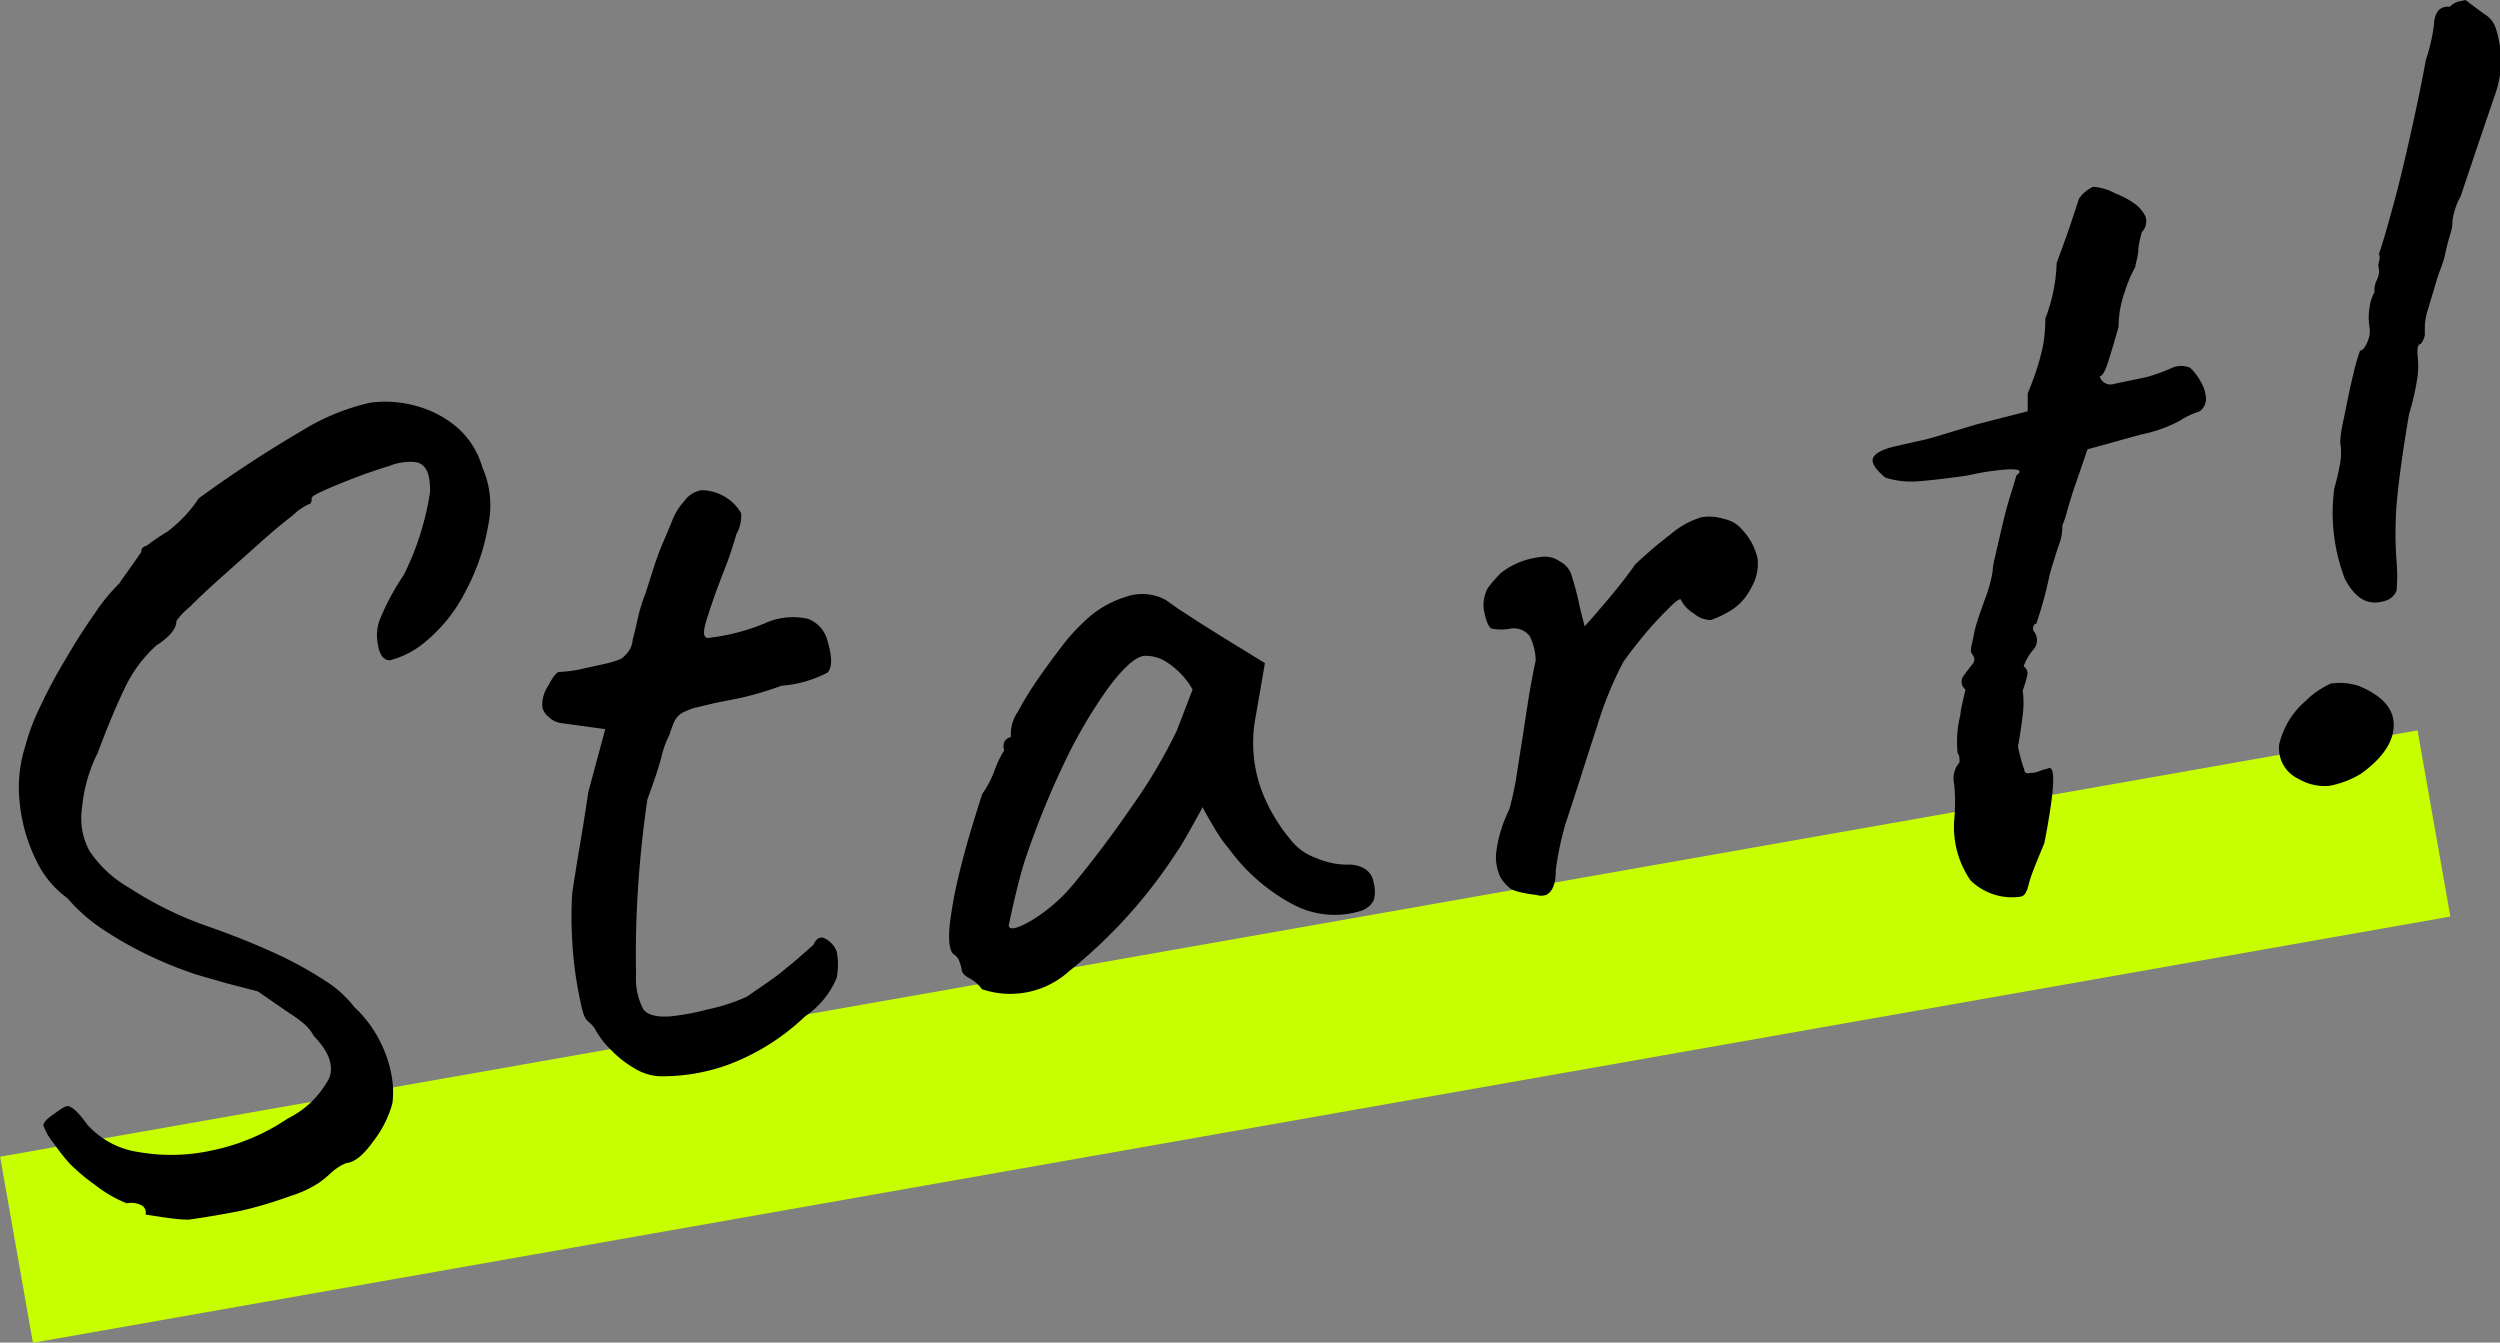
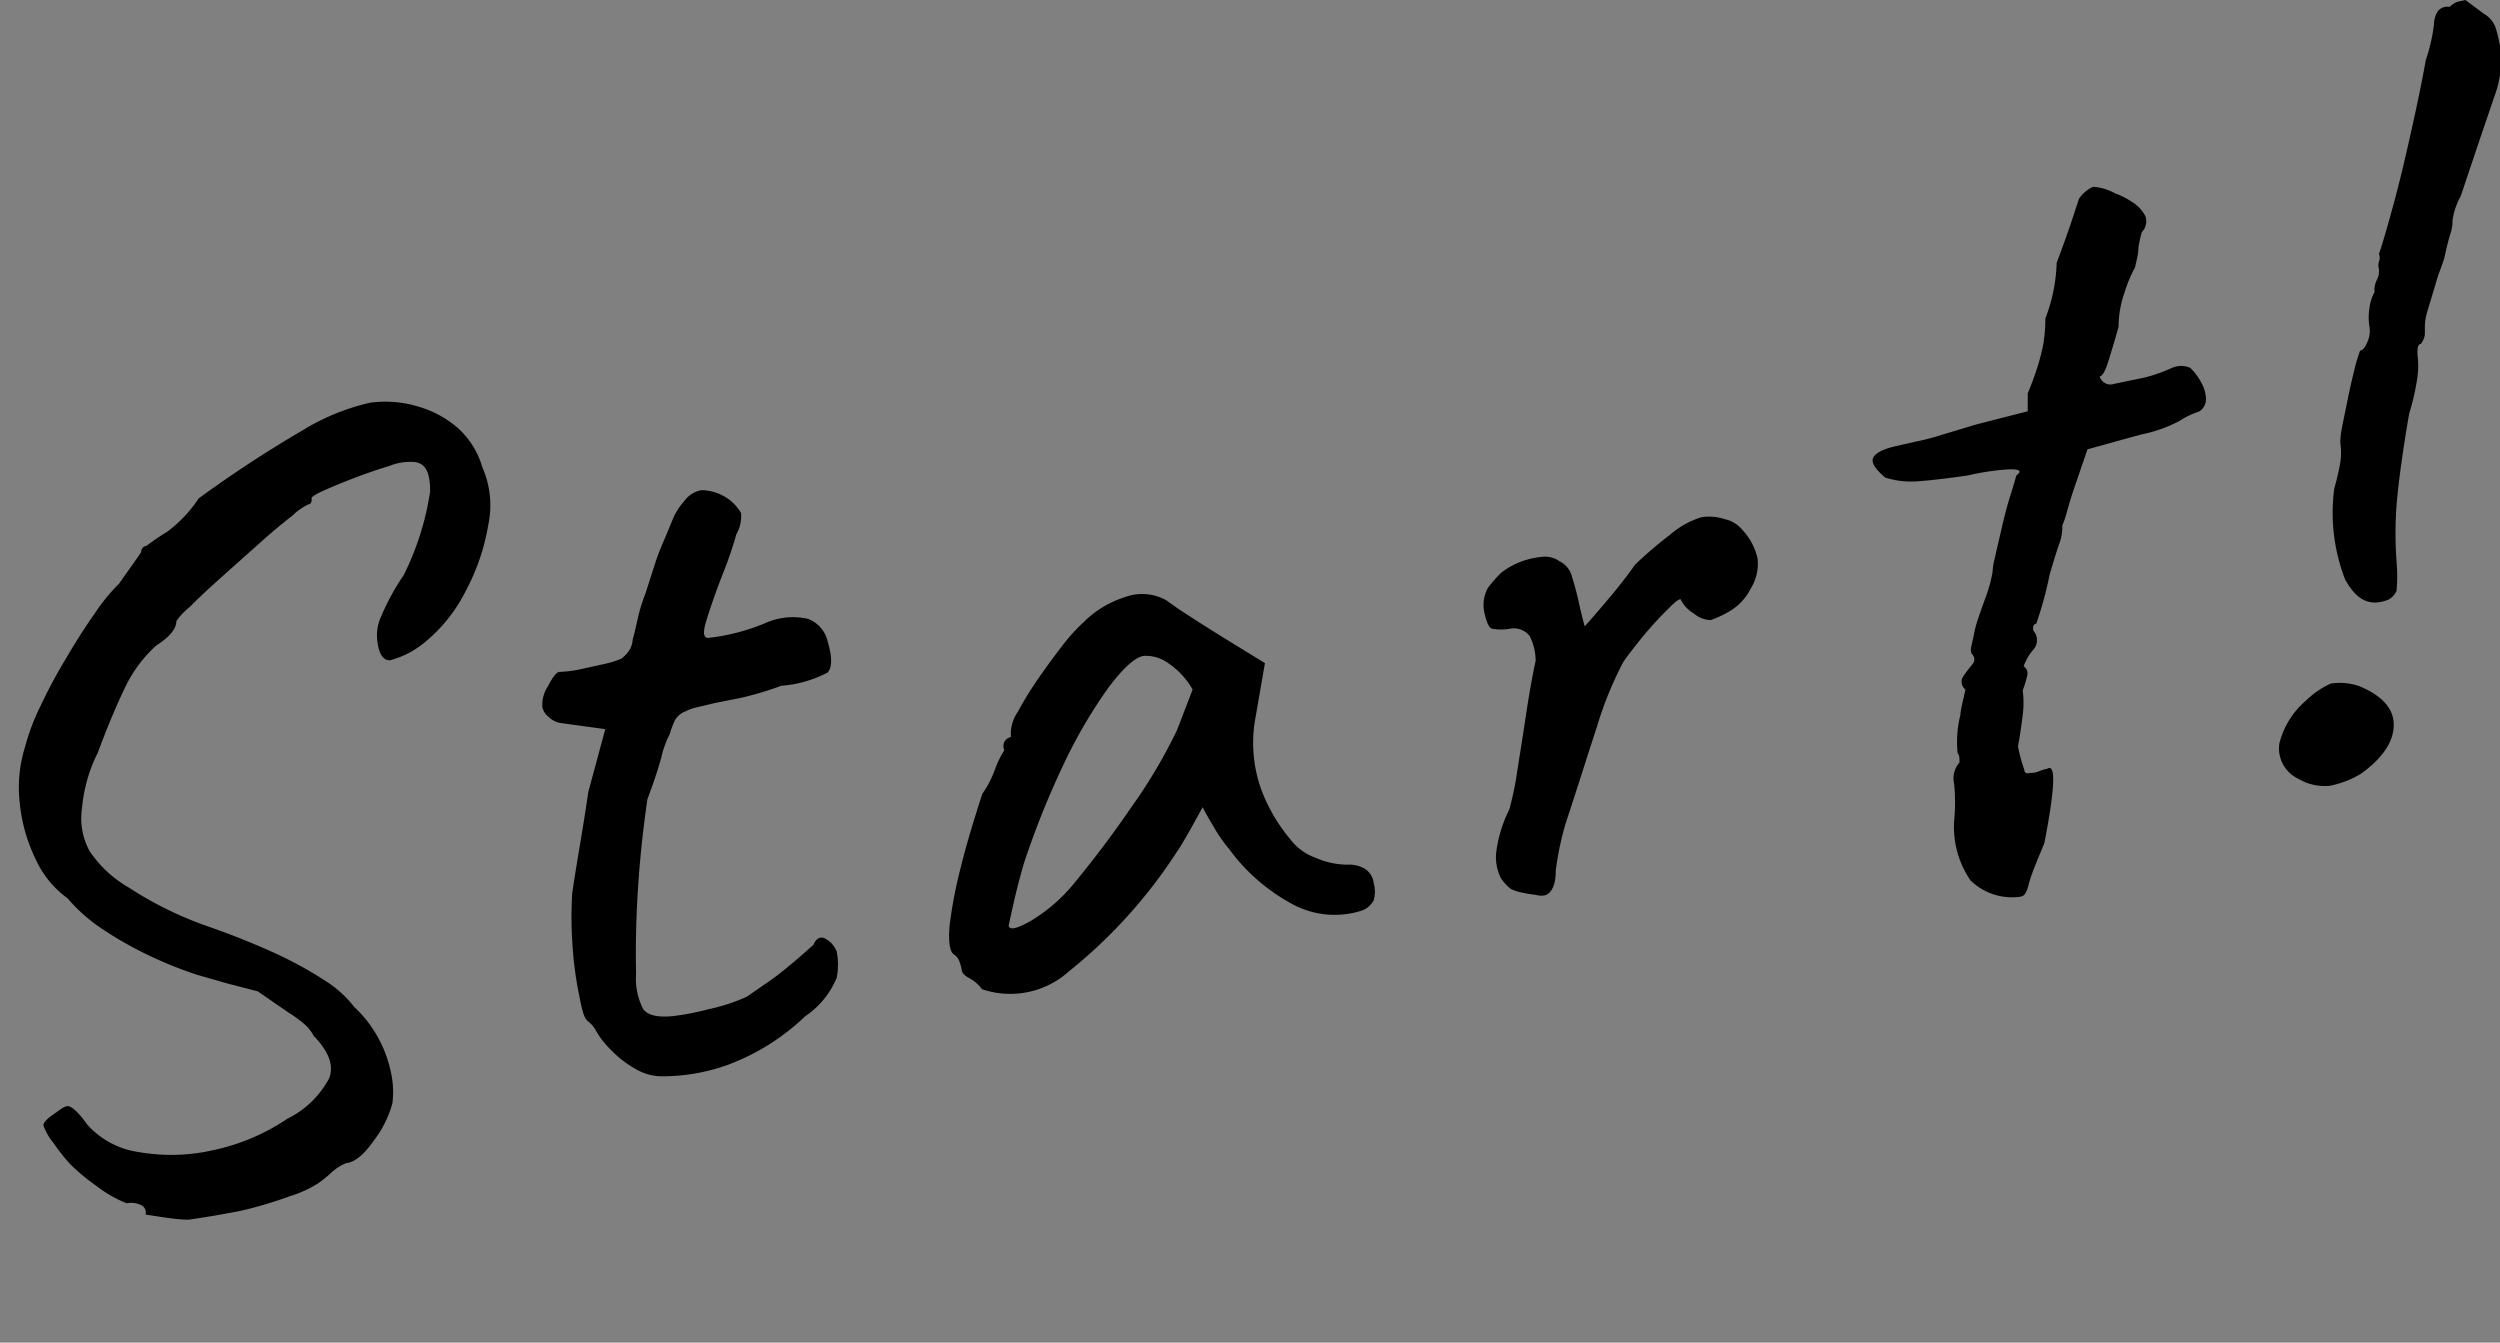
<svg xmlns="http://www.w3.org/2000/svg" viewBox="0 0 79.51 42.7">
  <rect x="0" y="0" width="79.51" height="42.7" fill="#808080" stroke="none" />
  <defs>
    <style>.cls-1{fill:#c8ff00;}</style>
  </defs>
  <g id="レイヤー_2" data-name="レイヤー 2">
    <g id="内容">
-       <rect class="cls-1" x="-0.07" y="29.96" width="78.07" height="6.01" transform="translate(-5.13 7.27) rotate(-10)" />
      <path d="M6,38.79c-.41,0-.87-.09-1.37-.16a.27.27,0,0,0-.1-.28.71.71,0,0,0-.5-.08,4.05,4.05,0,0,1-1-.58A6,6,0,0,1,2.21,37a6.35,6.35,0,0,1-.51-.65,1.8,1.8,0,0,1-.32-.56c0-.08.1-.2.32-.35s.38-.3.51-.25.32.23.56.57a2.7,2.7,0,0,0,1.64.88,6,6,0,0,0,2.37-.06,6.7,6.7,0,0,0,2.36-1,3,3,0,0,0,1.33-1.29c.15-.39,0-.84-.49-1.34a1.33,1.33,0,0,0-.3-.38,3.79,3.79,0,0,0-.48-.35l-1-.69-1-.26-.94-.27a12.64,12.64,0,0,1-1.39-.55,11.71,11.71,0,0,1-1.58-.88,5.3,5.3,0,0,1-1.14-1,3.11,3.11,0,0,1-1-1.21,5.29,5.29,0,0,1-.52-1.8,4.35,4.35,0,0,1,.18-1.85,6.74,6.74,0,0,1,.47-1.24,16.45,16.45,0,0,1,.82-1.53c.31-.53.61-1,.92-1.44a5.85,5.85,0,0,1,.77-.94c.14-.21.38-.53.7-1a.19.19,0,0,1,.17-.2,7.16,7.16,0,0,1,.66-.45,4.21,4.21,0,0,0,1-1.06,38.86,38.86,0,0,1,3.28-2.15,7.15,7.15,0,0,1,2.16-.89,3.59,3.59,0,0,1,1.54.12,3.33,3.33,0,0,1,1.27.69,2.68,2.68,0,0,1,.77,1.24,3,3,0,0,1,.19,1.83,6.86,6.86,0,0,1-.72,2.11,5,5,0,0,1-1.28,1.61A2.84,2.84,0,0,1,12.4,21c-.22,0-.35-.2-.4-.62a1.43,1.43,0,0,1,.07-.65,7.57,7.57,0,0,1,.77-1.44,8.9,8.9,0,0,0,.84-2.66c0-.64-.16-.95-.6-.94a1.74,1.74,0,0,0-.7.13c-.33.1-.69.22-1.08.37s-.71.28-1,.41-.4.21-.39.25,0,.19-.1.19a1.9,1.9,0,0,0-.51.36c-.3.23-.65.52-1.05.88L7.05,18.35c-.4.36-.75.68-1,.94a2.29,2.29,0,0,0-.44.46c0,.25-.22.51-.64.78a4.28,4.28,0,0,0-1,1.35c-.27.56-.56,1.25-.86,2.06a4.86,4.86,0,0,0-.5,1.75,2.18,2.18,0,0,0,.24,1.38A3.75,3.75,0,0,0,4.1,28.23a11.57,11.57,0,0,0,2.39,1.19c.81.28,1.54.57,2.2.87a12.25,12.25,0,0,1,1.65.9,3.59,3.59,0,0,1,.93.84,3.81,3.81,0,0,1,.77,1,3.91,3.91,0,0,1,.39,1.06,2.87,2.87,0,0,1,.05,1,3.44,3.44,0,0,1-.61,1.21c-.31.44-.6.67-.86.69a1.65,1.65,0,0,0-.5.33,4,4,0,0,1-.37.3,3.59,3.59,0,0,1-.91.42,13,13,0,0,1-1.58.47Q6.78,38.68,6,38.79Z" />
      <path d="M21,34.23a1.66,1.66,0,0,1-.8-.24,3.4,3.4,0,0,1-.77-.6,2.76,2.76,0,0,1-.51-.67s-.07-.12-.21-.23-.19-.33-.29-.83a11.79,11.79,0,0,1-.22-1.73,12.17,12.17,0,0,1,0-1.53q.08-.55.24-1.5t.27-1.71l.54-2L17.87,23a.69.69,0,0,1-.42-.2.54.54,0,0,1-.2-.3,1.06,1.06,0,0,1,.18-.68c.15-.29.27-.44.35-.45a4.1,4.1,0,0,0,.61-.07l.86-.19a2.82,2.82,0,0,0,.51-.16,1.14,1.14,0,0,0,.22-.22.69.69,0,0,0,.14-.38c.07-.25.12-.49.17-.71a5.48,5.48,0,0,1,.24-.77l.25-.78a8.47,8.47,0,0,1,.33-.89c.08-.18.16-.38.26-.62a2,2,0,0,1,.39-.64.85.85,0,0,1,.55-.35,1.49,1.49,0,0,1,.88.3,1.42,1.42,0,0,1,.38.43,1.18,1.18,0,0,1-.15.67A12.33,12.33,0,0,1,23,18.22c-.16.41-.31.82-.44,1.22s-.28.82-.05.85a6.64,6.64,0,0,0,1.8-.46,2.16,2.16,0,0,1,1.38-.15,1,1,0,0,1,.63.71c.15.51.15.83,0,1a3.78,3.78,0,0,1-1.47.42,10.54,10.54,0,0,1-1.31.39l-.81.16-.54.13a1.54,1.54,0,0,0-.38.13.65.65,0,0,0-.34.28,2.7,2.7,0,0,0-.17.45,3.07,3.07,0,0,0-.27.75c-.11.4-.26.84-.44,1.32q-.21,1.44-.3,2.85c-.06.94-.08,1.84-.06,2.71a2.1,2.1,0,0,0,.23,1.12c.15.19.45.26.91.22a8,8,0,0,0,1.15-.22,5.9,5.9,0,0,0,1.23-.4l.68-.47a7.35,7.35,0,0,0,.65-.5c.18-.14.44-.37.79-.68.08-.19.19-.26.33-.22a.78.78,0,0,1,.41.43,2.18,2.18,0,0,1,0,.84,2.75,2.75,0,0,1-1,1.22,7.19,7.19,0,0,1-2.5,1.56A6.16,6.16,0,0,1,21,34.23Z" />
      <path d="M31.23,31.46a1.19,1.19,0,0,0-.4-.35q-.21-.11-.24-.24a1.34,1.34,0,0,0-.07-.27.42.42,0,0,0-.19-.25c-.13-.11-.17-.41-.13-.9a14,14,0,0,1,.35-1.84c.18-.74.42-1.52.69-2.36a3.24,3.24,0,0,0,.4-.77,3.23,3.23,0,0,1,.3-.62.34.34,0,0,1,0-.26.31.31,0,0,1,.21-.16l0-.19a1.26,1.26,0,0,1,.22-.61,11.28,11.28,0,0,1,.61-1c.25-.36.51-.72.78-1.07a5.94,5.94,0,0,1,.7-.78,3.26,3.26,0,0,1,1.32-.8,1.57,1.57,0,0,1,1.31.1l.38.27.63.41.73.46,1.4.86-.3,1.73a4.4,4.4,0,0,0,.19,2.31,5.5,5.5,0,0,0,.93,1.58,1.74,1.74,0,0,0,.79.57,2.54,2.54,0,0,0,1,.22,1,1,0,0,1,.53.11.62.62,0,0,1,.32.48,1,1,0,0,1,0,.54.68.68,0,0,1-.41.34,2.82,2.82,0,0,1-2.09-.17A6,6,0,0,1,39.09,27a4.57,4.57,0,0,1-.47-.67c-.2-.34-.33-.56-.37-.66l-.38.69c-.19.33-.33.58-.44.73A16,16,0,0,1,34,30.89,2.79,2.79,0,0,1,31.23,31.46Zm1.55-2.17a5.27,5.27,0,0,0,1.35-1.16c.63-.76,1.25-1.58,1.86-2.47a16.63,16.63,0,0,0,1.44-2.43l.5-1.3a2.5,2.5,0,0,0-.87-.9,1.21,1.21,0,0,0-.69-.17c-.28.05-.65.39-1.11,1a15.56,15.56,0,0,0-1.41,2.4,27.36,27.36,0,0,0-1.28,3.18c-.14.47-.31,1.13-.49,2C32.11,29.59,32.34,29.54,32.78,29.29Z" />
      <path d="M49.18,28.46a.52.52,0,0,1-.33,0,4,4,0,0,1-.48-.08,1.21,1.21,0,0,1-.32-.11,1.39,1.39,0,0,1-.32-.35,1.5,1.5,0,0,1-.15-.76A4.17,4.17,0,0,1,48,25.75a9.71,9.71,0,0,0,.22-1c.07-.46.15-.95.23-1.47s.15-1,.22-1.39.13-.71.17-.87a1.76,1.76,0,0,0-.19-.79A.64.64,0,0,0,48,20a1.63,1.63,0,0,1-.52,0c-.12,0-.22-.23-.29-.62a1.14,1.14,0,0,1,.13-.68,4,4,0,0,1,.43-.49,2.45,2.45,0,0,1,.63-.35,2.62,2.62,0,0,1,.66-.15.8.8,0,0,1,.56.14.75.75,0,0,1,.4.51,8.75,8.75,0,0,1,.23.88c.07.31.13.53.17.68.19-.21.45-.51.77-.89s.6-.74.83-1.07a12.85,12.85,0,0,1,1.11-.95,2.77,2.77,0,0,1,1-.56,1.59,1.59,0,0,1,.74.06,1,1,0,0,1,.57.35,1.91,1.91,0,0,1,.48.92,1.51,1.51,0,0,1-.22.94,1.74,1.74,0,0,1-.69.73,3.27,3.27,0,0,1-.58.27.84.84,0,0,1-.54-.21,1.06,1.06,0,0,1-.41-.43c0-.06-.13,0-.37.25a11.27,11.27,0,0,0-.78.84c-.27.33-.5.62-.68.88a11.44,11.44,0,0,0-.84,2.06c-.28.85-.6,1.88-1,3.09a9.62,9.62,0,0,0-.31,1.48C49.48,28.12,49.37,28.36,49.18,28.46Z" />
      <path d="M64.25,28.52A1.89,1.89,0,0,1,62.67,28a3,3,0,0,1-.52-1.9,5.94,5.94,0,0,0,0-1.17.76.76,0,0,1,.17-.68c0-.14,0-.24-.06-.29a3.54,3.54,0,0,1,.09-1.23c0-.13.07-.4.16-.8a.31.31,0,0,1-.07-.42c.09-.13.18-.25.28-.37s.09-.23,0-.34,0-.29.06-.63.21-.71.34-1.09a4.59,4.59,0,0,0,.25-.88,2.28,2.28,0,0,1,.08-.48c.06-.28.14-.61.23-1s.18-.72.27-1,.15-.51.18-.6c.2-.15.1-.21-.3-.19a8.12,8.12,0,0,0-1.24.19c-.68.1-1.22.16-1.63.19a2.76,2.76,0,0,1-1-.12c-.31-.26-.45-.47-.39-.62s.29-.28.72-.38l.66-.15a6.53,6.53,0,0,0,.64-.16l1.26-.38,1.64-.42v-.57c.13-.31.23-.59.31-.84a6.87,6.87,0,0,0,.19-.75,5.16,5.16,0,0,0,.06-.79,5.34,5.34,0,0,0,.36-1.77c.18-.48.34-.92.47-1.31l.24-.73a1.11,1.11,0,0,1,.45-.38,1.71,1.71,0,0,1,.7.21,2.65,2.65,0,0,1,.58.3,1.14,1.14,0,0,1,.38.42.49.49,0,0,1-.11.51,3.71,3.71,0,0,0-.11.5c0,.25-.08.45-.1.61a4.26,4.26,0,0,0-.34.81,3.25,3.25,0,0,0-.19,1.09c-.11.4-.22.76-.32,1.08s-.19.49-.28.5a.35.35,0,0,0,.45.24L68.24,12a5.47,5.47,0,0,0,.84-.3.71.71,0,0,1,.58,0,1.86,1.86,0,0,1,.35.47,1.13,1.13,0,0,1,.15.53.47.47,0,0,1-.22.39,2.59,2.59,0,0,0-.63.3,4.42,4.42,0,0,1-1.22.43l-1.7.47L66,15.43c-.11.31-.19.59-.26.83a2.67,2.67,0,0,1-.15.45,1.56,1.56,0,0,1-.11.62c-.1.29-.19.6-.29.93a11.89,11.89,0,0,1-.43,1.58c-.08,0-.12.09-.09.22a.45.45,0,0,1,0,.6,1.65,1.65,0,0,0-.31.53.27.27,0,0,1,.11.31,3.37,3.37,0,0,1-.14.46,2.92,2.92,0,0,1,0,.78q-.06.51-.15,1a5.27,5.27,0,0,0,.2.74c0,.1.1.14.18.1a.65.65,0,0,0,.29-.05,1.29,1.29,0,0,1,.26-.08c.28-.18.25.6-.09,2.36-.25.61-.42,1-.5,1.32S64.36,28.5,64.25,28.52Z" />
      <path d="M75.1,24.6a3,3,0,0,1-1,.39,1.62,1.62,0,0,1-1-.22,1.07,1.07,0,0,1-.61-1.11,2.62,2.62,0,0,1,.84-1.37,2.75,2.75,0,0,1,.8-.55,1.91,1.91,0,0,1,.9.08c.72.3,1.09.7,1.1,1.21S75.83,24.07,75.1,24.6Zm.84-5.52c-.59.22-1,0-1.36-.66a5.87,5.87,0,0,1-.34-2.89,7.33,7.33,0,0,0,.19-.82,2,2,0,0,0,0-.63c0-.3.09-.65.17-1.05s.16-.79.25-1.15a5.89,5.89,0,0,1,.21-.73c.08,0,.16-.1.23-.27a.83.83,0,0,0,.07-.48,1.8,1.8,0,0,1,0-.61,1.32,1.32,0,0,1,.16-.5.7.7,0,0,1,.07-.38.62.62,0,0,0,.07-.35.41.41,0,0,1,0-.24.33.33,0,0,0,0-.24c.13-.38.29-.94.49-1.68s.38-1.52.56-2.33.33-1.54.44-2.16A5.61,5.61,0,0,0,77.41.78a.8.8,0,0,1,.12-.42.39.39,0,0,1,.38-.14.67.67,0,0,1,.24-.16L78.41,0,79,.44a.82.82,0,0,1,.38.47,4.65,4.65,0,0,1,.15.68,3.3,3.3,0,0,1-.2,1.48c-.19.57-.41,1.2-.64,1.89l-.43,1.28A2.24,2.24,0,0,0,78,7a1.27,1.27,0,0,1-.06.41c-.06.19-.12.42-.18.7s-.19.53-.28.86l-.27.9a1.86,1.86,0,0,0-.09.5c0,.09,0,.18,0,.28a.67.67,0,0,1-.13.29c-.09,0-.12.14-.1.38a2.73,2.73,0,0,1,0,.63,7.58,7.58,0,0,1-.27,1.21c-.21,1.22-.34,2.19-.4,2.9a12.25,12.25,0,0,0,0,1.8,5.46,5.46,0,0,1,0,.93A.57.57,0,0,1,75.94,19.08Z" />
    </g>
  </g>
</svg>